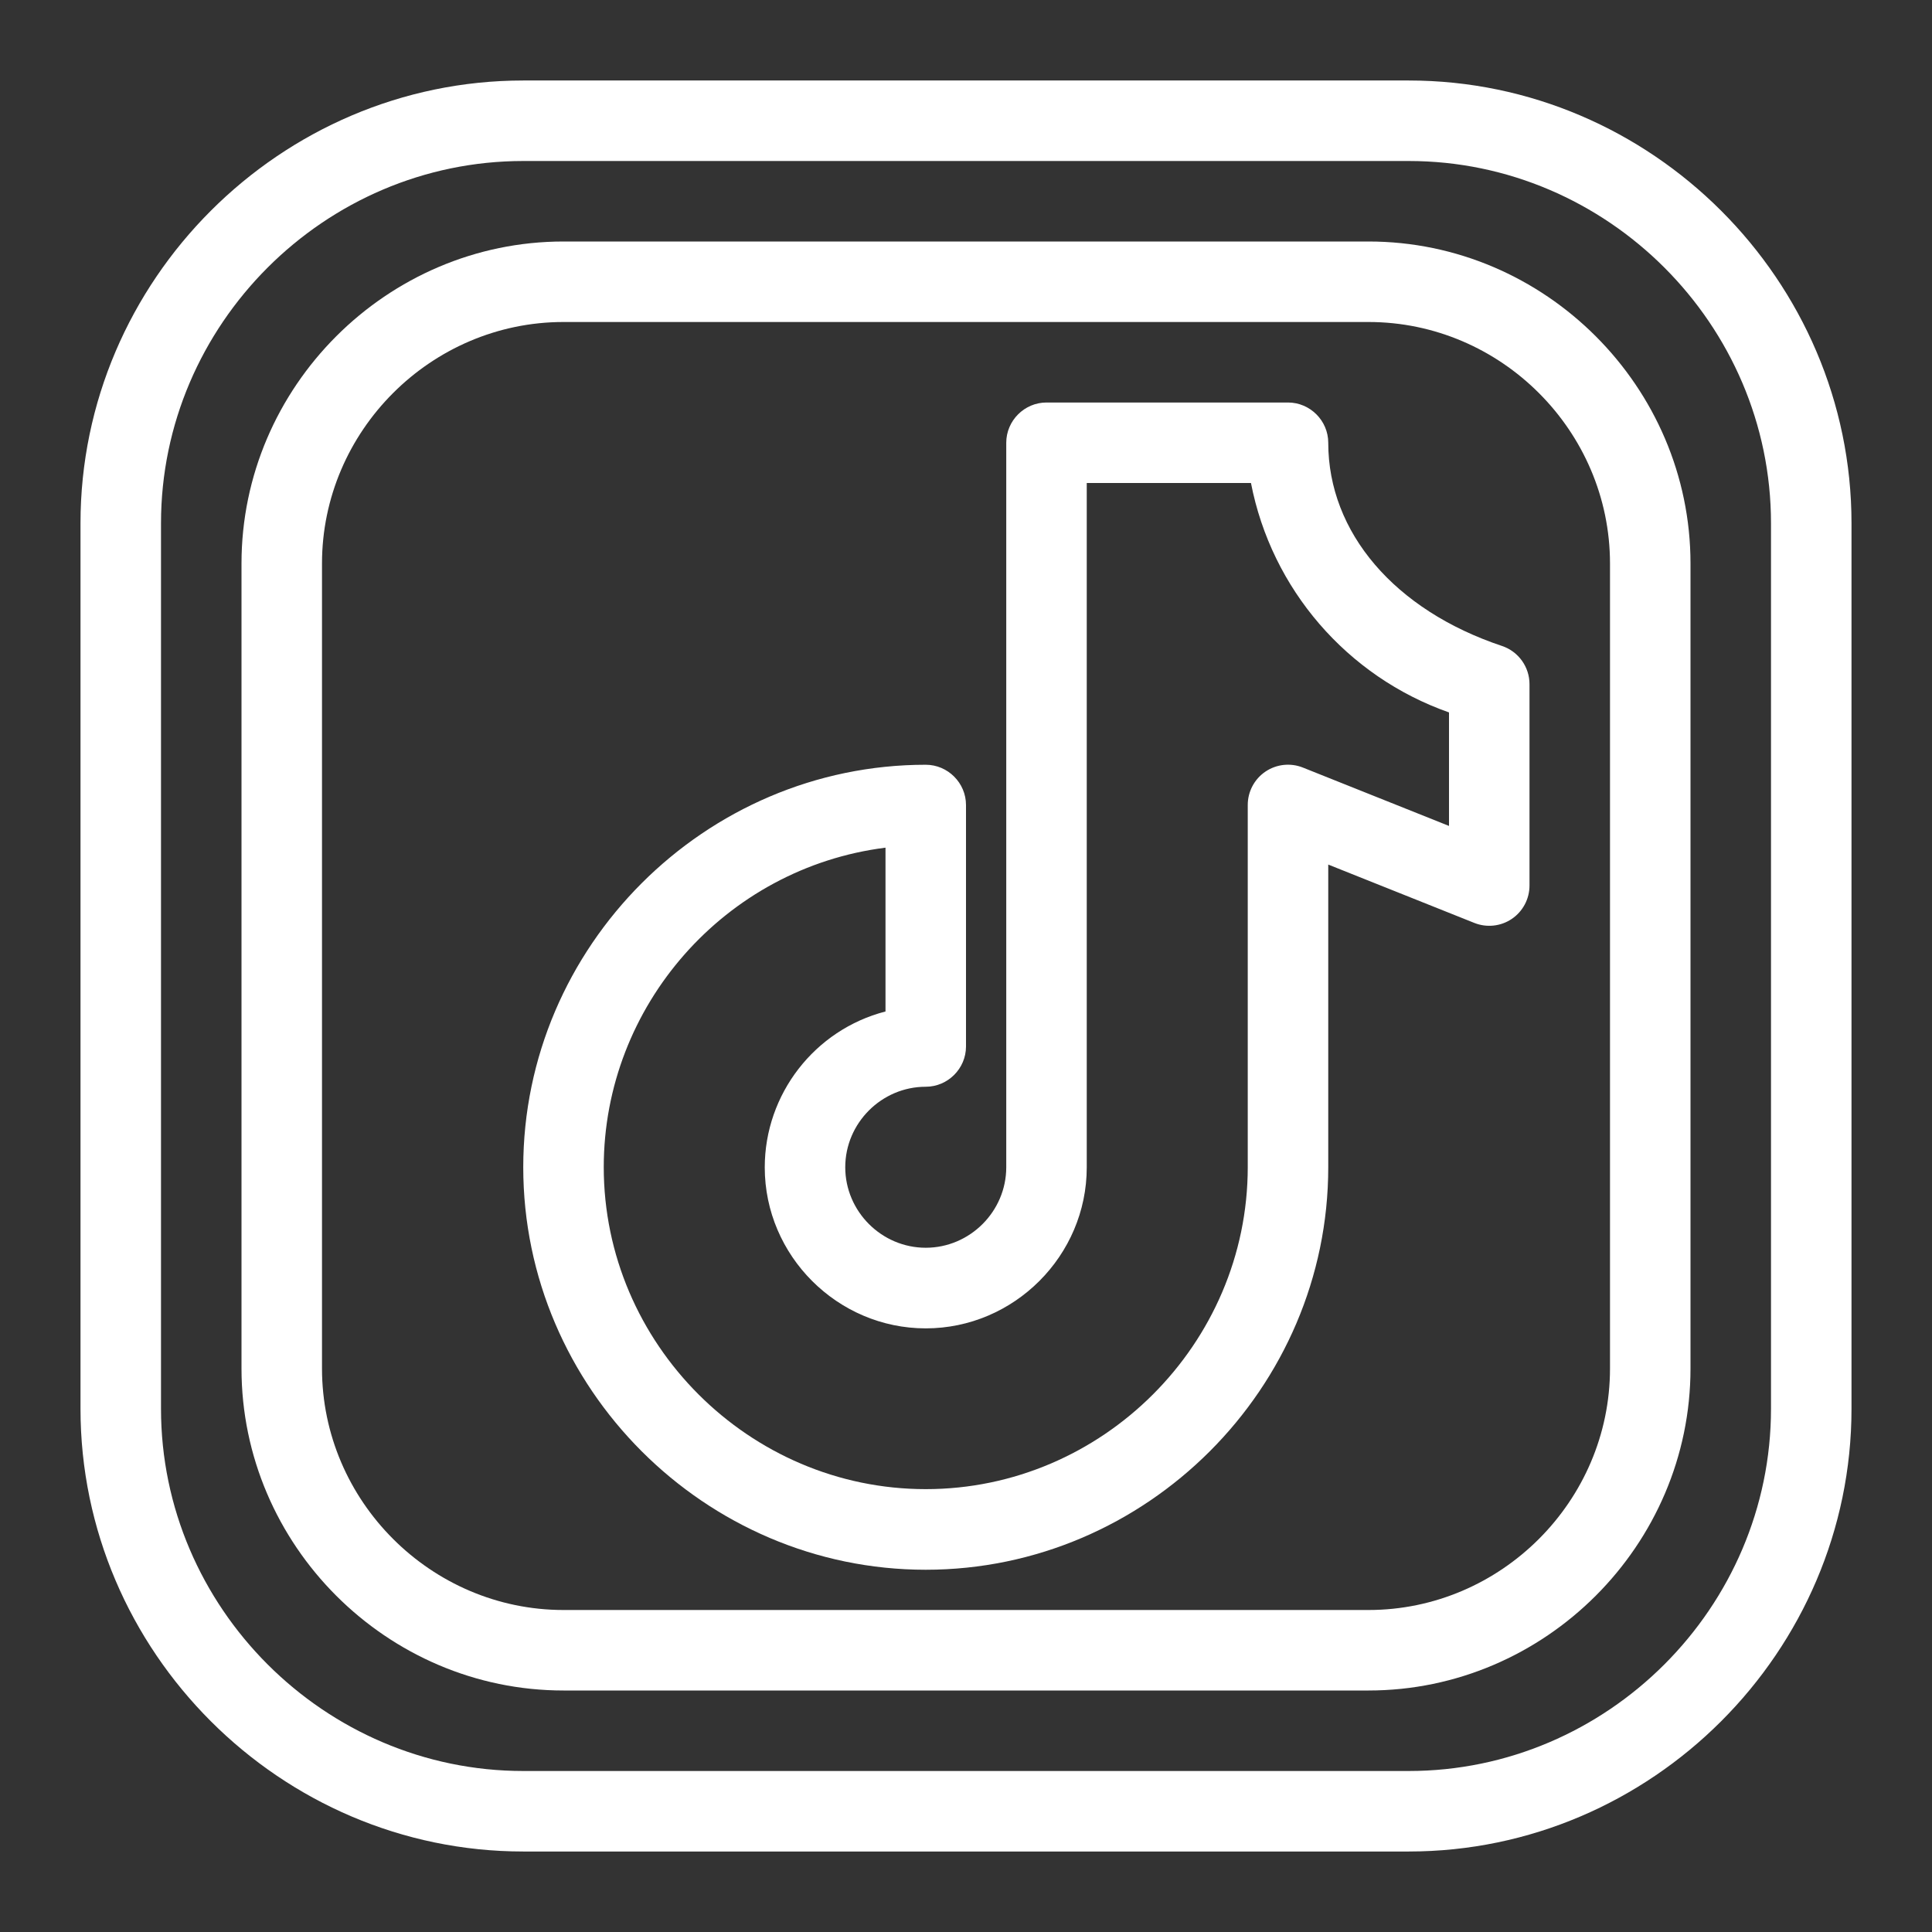
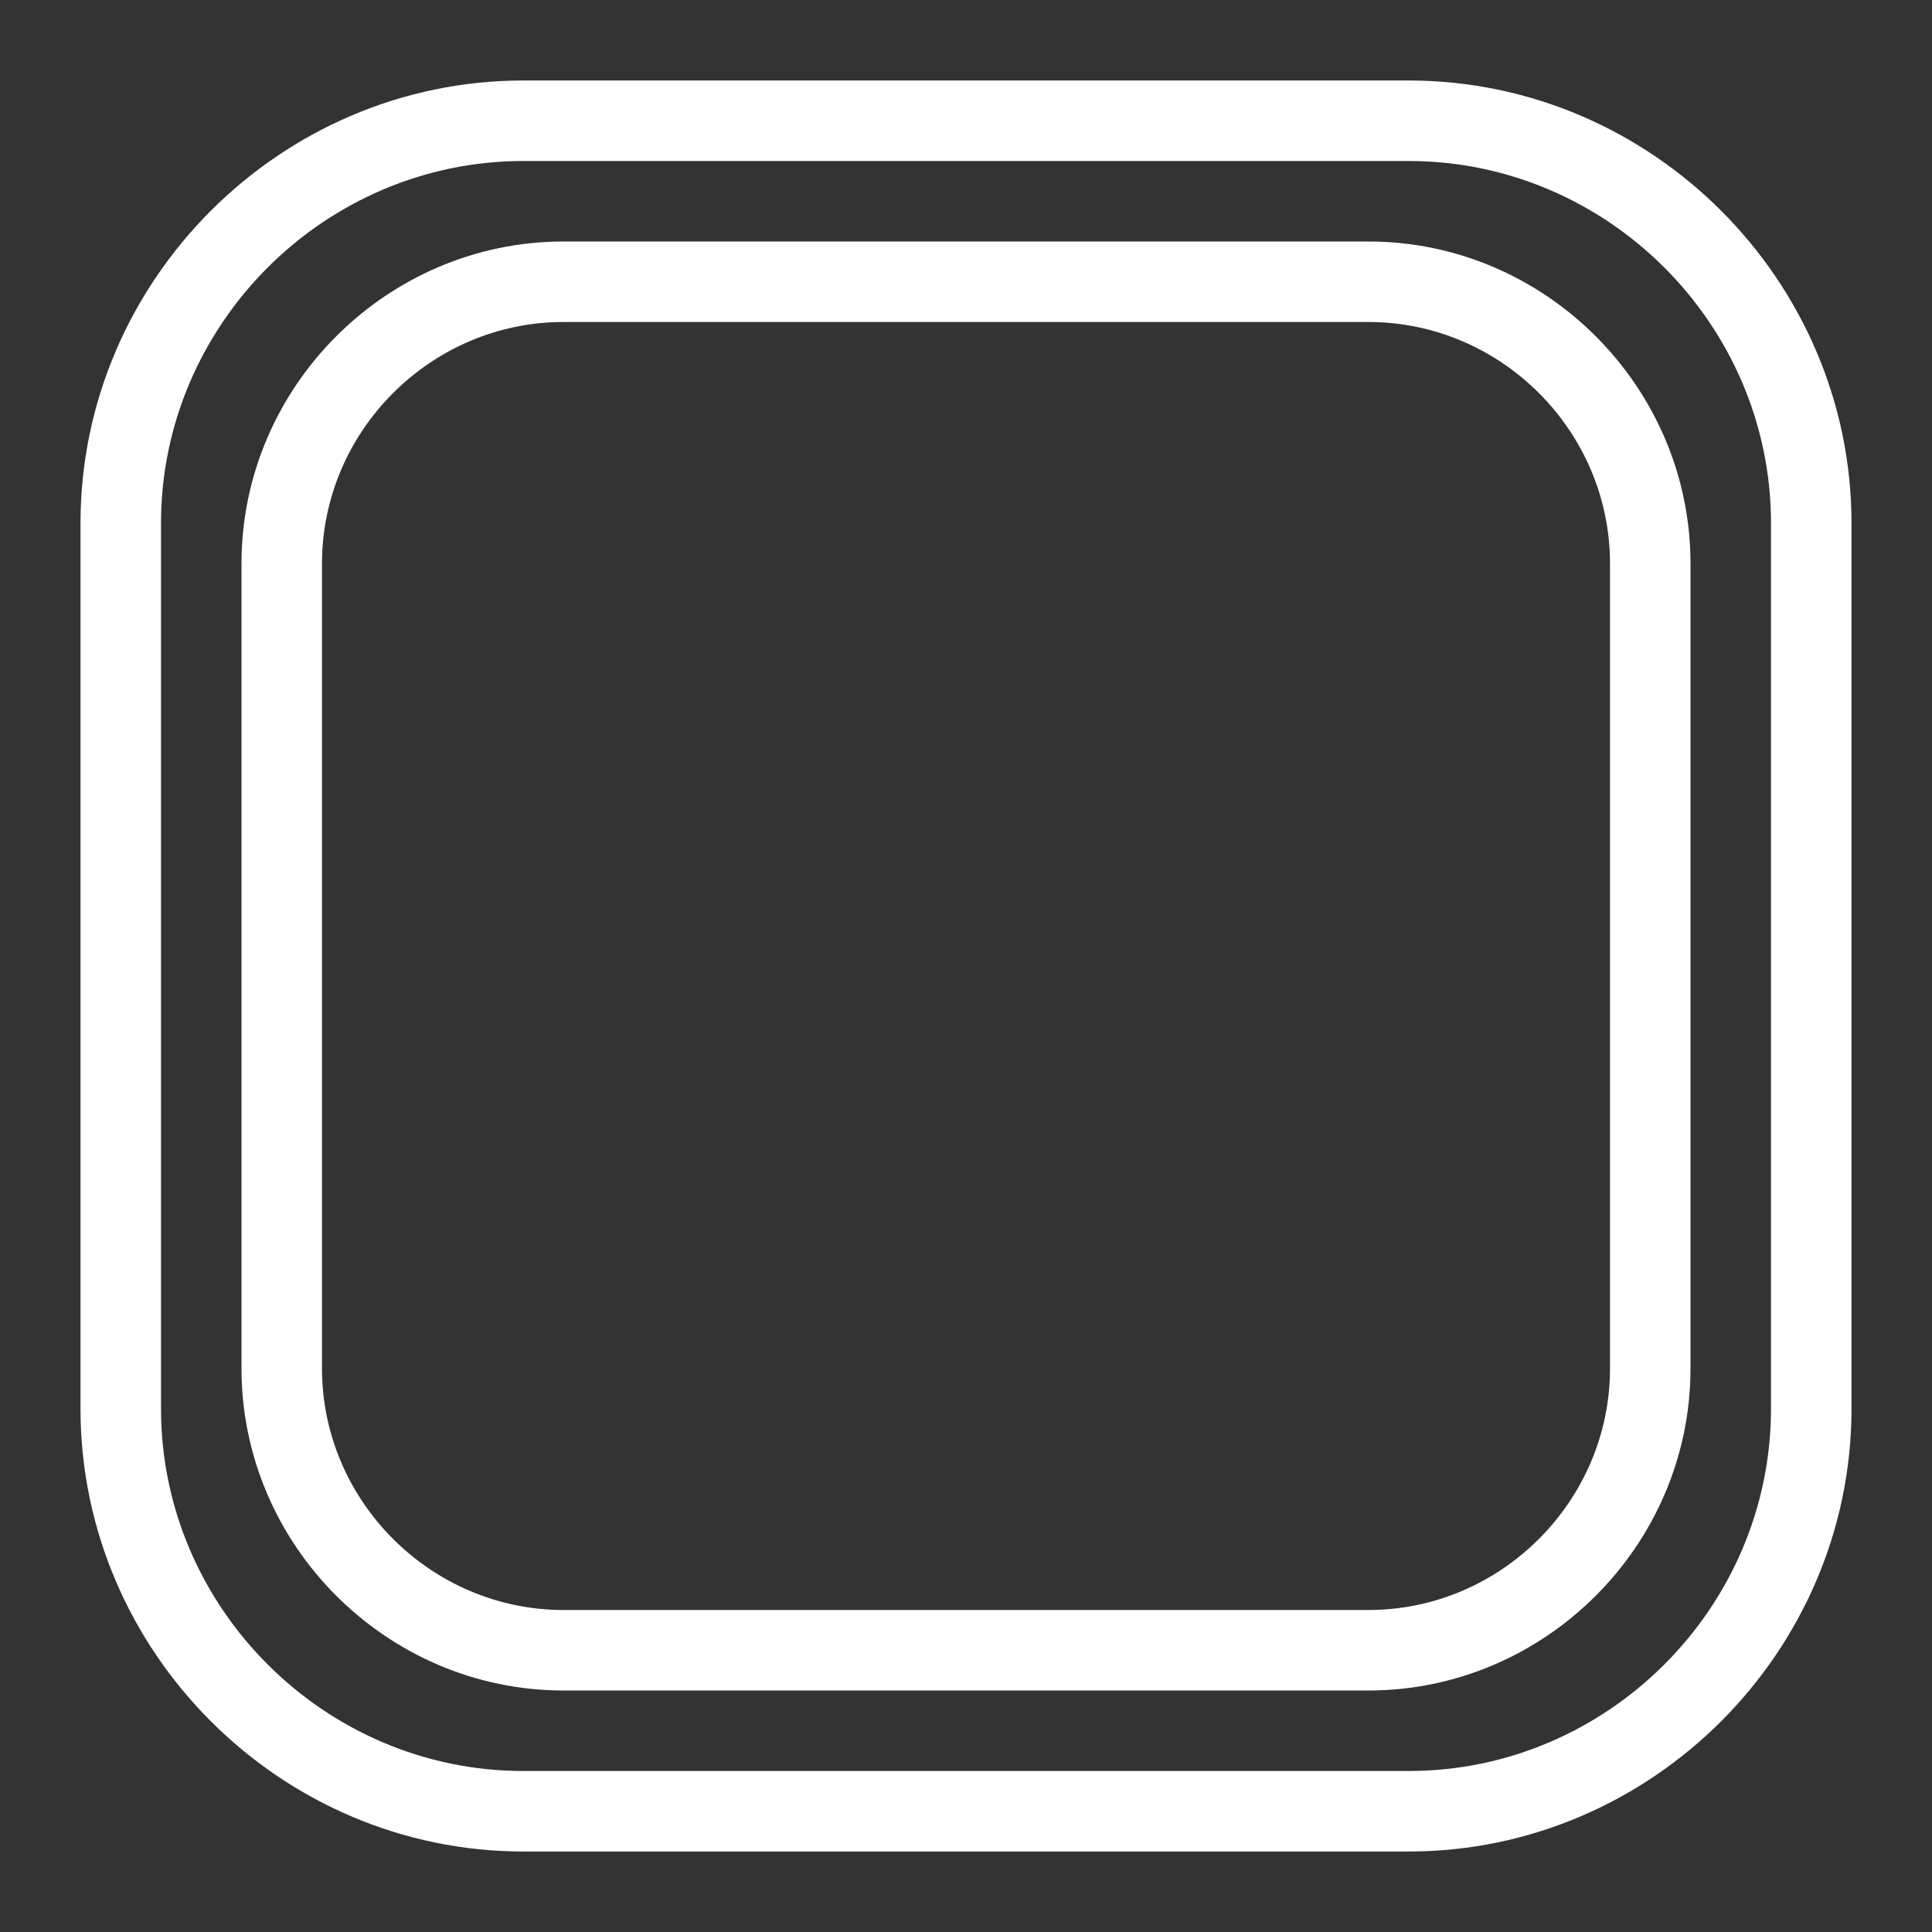
<svg xmlns="http://www.w3.org/2000/svg" width="100%" height="100%" viewBox="0 0 512 512" version="1.1" xml:space="preserve" style="fill-rule:evenodd;clip-rule:evenodd;stroke-linejoin:round;stroke-miterlimit:2;">
  <rect x="0" y="0" width="512" height="512" fill="#333333" stroke="none" />
  <g id="Line">
    <path d="M373.333,21.333L138.667,21.333C74.3,21.333 21.333,74.3 21.333,138.667L21.333,373.333C21.333,437.7 74.3,490.667 138.667,490.667L373.333,490.667C437.7,490.667 490.667,437.7 490.667,373.333L490.667,138.667C490.667,74.3 437.7,21.333 373.333,21.333ZM469.333,373.333C469.333,425.997 425.997,469.333 373.333,469.333L138.667,469.333C86.003,469.333 42.667,425.997 42.667,373.333L42.667,138.667C42.667,86.003 86.003,42.667 138.667,42.667L373.333,42.667C425.997,42.667 469.333,86.003 469.333,138.667L469.333,373.333Z" style="fill:white;fill-rule:nonzero;" />
    <path d="M362.667,64L149.333,64C102.521,64 64,102.521 64,149.333L64,362.667C64,409.479 102.521,448 149.333,448L362.667,448C409.479,448 448,409.479 448,362.667L448,149.333C448,102.521 409.479,64 362.667,64ZM426.667,362.667C426.667,397.776 397.776,426.667 362.667,426.667L149.333,426.667C114.224,426.667 85.333,397.776 85.333,362.667L85.333,149.333C85.333,114.224 114.224,85.333 149.333,85.333L362.667,85.333C397.776,85.333 426.667,114.224 426.667,149.333L426.667,362.667Z" style="fill:white;fill-rule:nonzero;" />
-     <path d="M398.08,171.2C369.6,161.707 352,141.12 352,117.333C352,111.482 347.185,106.667 341.333,106.667L277.333,106.667C271.482,106.667 266.667,111.482 266.667,117.333L266.667,309.333C266.667,321.036 257.036,330.667 245.333,330.667C233.63,330.667 224,321.036 224,309.333C224,297.63 233.63,288 245.333,288C251.185,288 256,283.185 256,277.333L256,213.333C256,207.482 251.185,202.667 245.333,202.667C186.818,202.667 138.667,250.818 138.667,309.333C138.667,367.849 186.818,416 245.333,416C303.849,416 352,367.849 352,309.333L352,229.12L390.72,244.587C393.996,245.894 397.716,245.494 400.64,243.52C403.577,241.535 405.339,238.211 405.333,234.667L405.333,181.333C405.345,176.759 402.414,172.664 398.08,171.2ZM384,218.88L345.28,203.413C342.004,202.106 338.284,202.506 335.36,204.48C332.423,206.465 330.661,209.789 330.667,213.333L330.667,309.333C330.651,356.135 292.135,394.637 245.333,394.637C198.521,394.637 160,356.117 160,309.304C160,266.503 192.202,229.99 234.667,224.64L234.667,268.053C215.889,272.902 202.667,289.972 202.667,309.365C202.667,332.771 221.927,352.032 245.333,352.032C268.74,352.032 288,332.771 288,309.365C288,309.355 288,309.344 288,309.333L288,128L331.52,128C336.972,156.112 356.986,179.299 384,188.8L384,218.88Z" style="fill:white;fill-rule:nonzero;" />
  </g>
</svg>